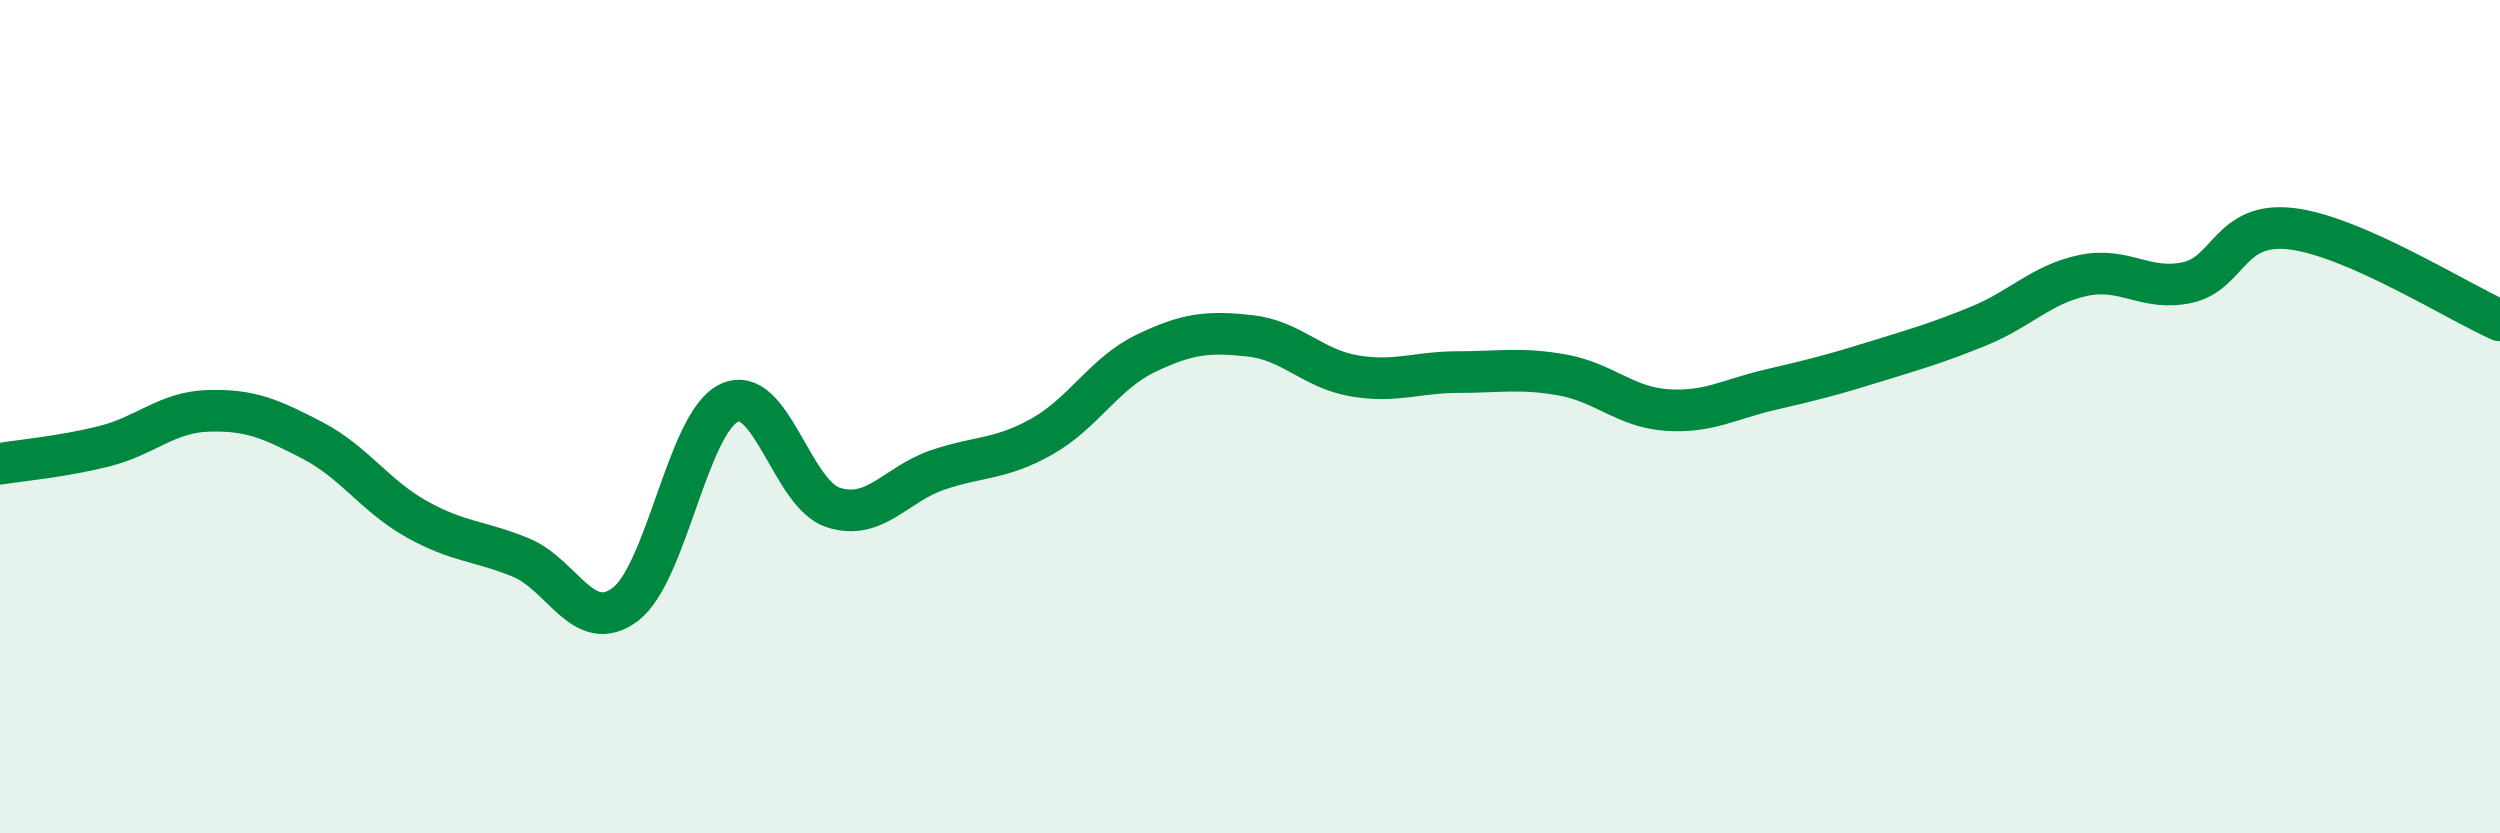
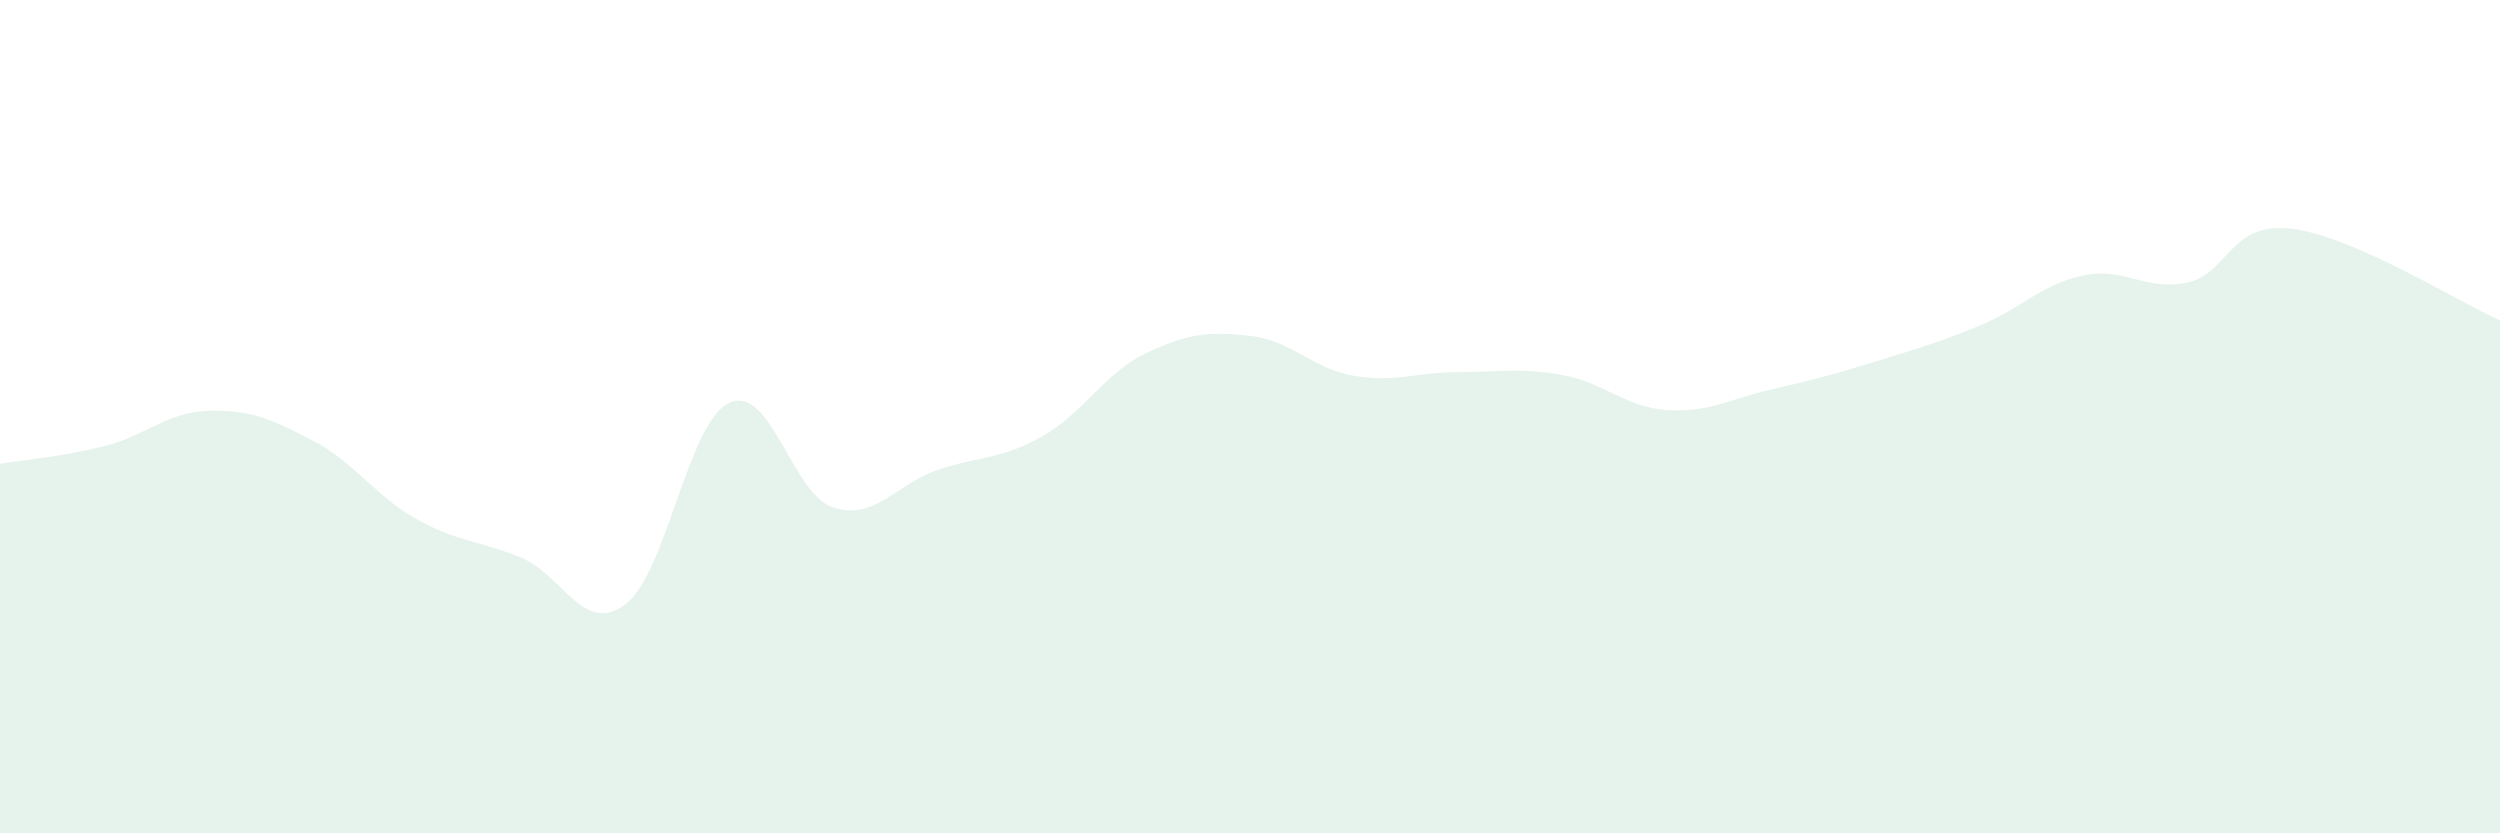
<svg xmlns="http://www.w3.org/2000/svg" width="60" height="20" viewBox="0 0 60 20">
  <path d="M 0,11.13 C 0.5,11.05 1.5,10.96 2.5,10.71 C 3.5,10.46 4,9.89 5,9.86 C 6,9.83 6.5,10.05 7.5,10.57 C 8.5,11.09 9,11.9 10,12.46 C 11,13.02 11.5,12.97 12.5,13.38 C 13.5,13.79 14,15.25 15,14.51 C 16,13.77 16.5,10.14 17.5,9.67 C 18.5,9.2 19,11.86 20,12.18 C 21,12.5 21.5,11.62 22.5,11.28 C 23.5,10.94 24,11.04 25,10.48 C 26,9.92 26.5,8.96 27.5,8.48 C 28.5,8 29,7.95 30,8.06 C 31,8.17 31.5,8.85 32.5,9.02 C 33.5,9.19 34,8.93 35,8.93 C 36,8.93 36.5,8.82 37.5,9 C 38.5,9.18 39,9.77 40,9.84 C 41,9.91 41.5,9.58 42.5,9.35 C 43.5,9.12 44,8.99 45,8.68 C 46,8.37 46.5,8.23 47.5,7.82 C 48.5,7.41 49,6.82 50,6.61 C 51,6.4 51.5,7 52.5,6.78 C 53.5,6.56 53.5,5.31 55,5.49 C 56.5,5.67 59,7.25 60,7.69L60 20L0 20Z" fill="#008740" opacity="0.1" stroke-linecap="round" stroke-linejoin="round" />
-   <path d="M 0,11.13 C 0.5,11.05 1.5,10.96 2.5,10.71 C 3.5,10.46 4,9.89 5,9.86 C 6,9.83 6.5,10.05 7.5,10.57 C 8.5,11.09 9,11.9 10,12.46 C 11,13.02 11.5,12.97 12.5,13.38 C 13.5,13.79 14,15.25 15,14.51 C 16,13.77 16.5,10.14 17.5,9.67 C 18.5,9.2 19,11.86 20,12.18 C 21,12.5 21.5,11.62 22.5,11.28 C 23.5,10.94 24,11.04 25,10.48 C 26,9.92 26.5,8.96 27.5,8.48 C 28.5,8 29,7.95 30,8.06 C 31,8.17 31.5,8.85 32.5,9.02 C 33.5,9.19 34,8.93 35,8.93 C 36,8.93 36.5,8.82 37.5,9 C 38.5,9.18 39,9.77 40,9.84 C 41,9.91 41.5,9.58 42.5,9.35 C 43.5,9.12 44,8.99 45,8.68 C 46,8.37 46.5,8.23 47.5,7.82 C 48.5,7.41 49,6.82 50,6.61 C 51,6.4 51.5,7 52.5,6.78 C 53.5,6.56 53.5,5.31 55,5.49 C 56.5,5.67 59,7.25 60,7.69" stroke="#008740" stroke-width="1" fill="none" stroke-linecap="round" stroke-linejoin="round" />
</svg>